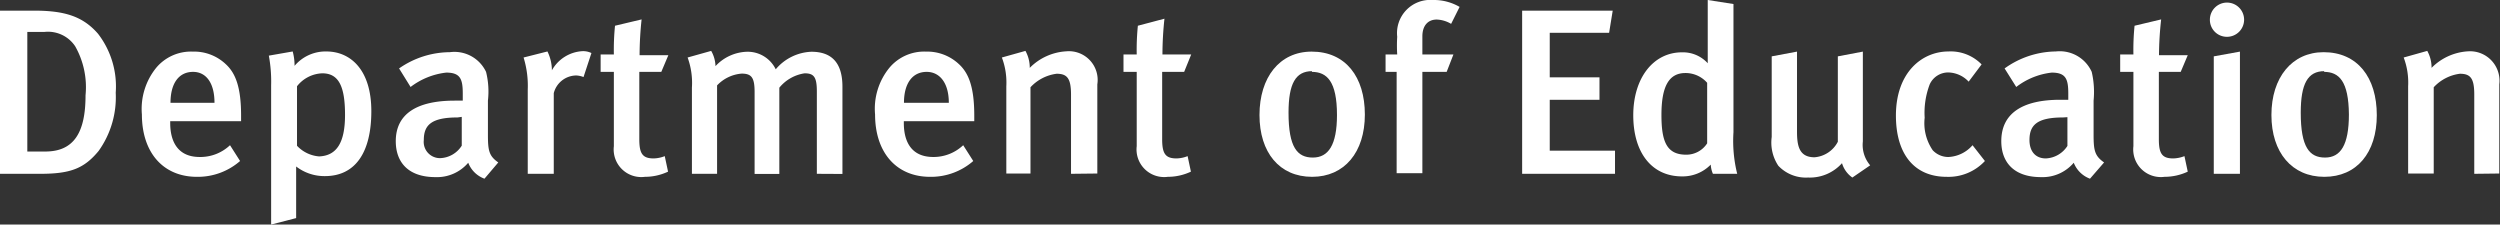
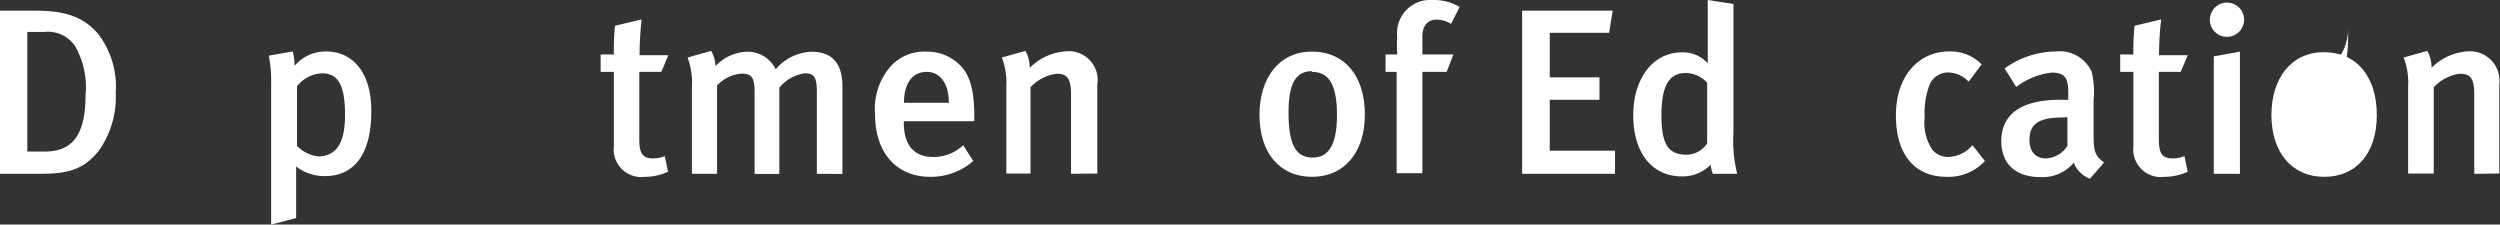
<svg xmlns="http://www.w3.org/2000/svg" viewBox="0 0 173.9 15.62">
  <rect x="0" y="0" width="173.9" height="15.62" fill="#333333" stroke="none" />
  <g id="Layer_2" data-name="Layer 2">
    <g id="Layer_1-2" data-name="Layer 1">
      <path d="M6.86,10.5c-1,1.21-1.94,1.59-4.05,1.59H0V.74H2.36c2.13,0,3.4.39,4.46,1.61a6,6,0,0,1,1.23,4.1A6.42,6.42,0,0,1,6.86,10.5ZM5.23,3.22a2.27,2.27,0,0,0-2.13-1H1.9v8.32H3.15c2,0,2.8-1.33,2.8-3.91A5.77,5.77,0,0,0,5.23,3.22Z" fill="#ffffff" />
-       <path d="M11.84,8.43v.13c0,1.15.43,2.36,2.05,2.36A3,3,0,0,0,16,10.1l.7,1.1a4.47,4.47,0,0,1-3,1.1c-2.35,0-3.83-1.69-3.83-4.34a4.54,4.54,0,0,1,1-3.25,3.15,3.15,0,0,1,2.54-1.12,3.2,3.2,0,0,1,2.28.86c.72.65,1.08,1.67,1.08,3.6v.38ZM13.43,5c-1,0-1.57.81-1.57,2.15h3.06C14.92,5.76,14.33,5,13.43,5Z" fill="#ffffff" />
      <path d="M22.6,12.25a3.21,3.21,0,0,1-2-.67c0,.07,0,.41,0,.82v2.77l-1.74.45V5.94a9.86,9.86,0,0,0-.16-2.07l1.66-.29a3.74,3.74,0,0,1,.13,1,2.82,2.82,0,0,1,2.21-1c1.67,0,3.13,1.26,3.13,4.15S24.71,12.25,22.6,12.25ZM22.42,5.1A2.34,2.34,0,0,0,20.66,6v4.14a2.36,2.36,0,0,0,1.54.74C23.42,10.83,24,9.92,24,8S23.6,5.1,22.42,5.1Z" fill="#ffffff" />
-       <path d="M33.7,12.43a1.91,1.91,0,0,1-1.13-1.11,2.85,2.85,0,0,1-2.28,1c-1.91,0-2.76-1.05-2.76-2.5C27.53,7.92,29,7,31.63,7h.56V6.51c0-1-.16-1.46-1.15-1.46a5,5,0,0,0-2.48,1l-.8-1.29a6.21,6.21,0,0,1,3.53-1.13A2.43,2.43,0,0,1,33.81,5a5.63,5.63,0,0,1,.13,2l0,2.38c0,1.11.08,1.47.72,1.92ZM31.83,8.17c-1.81,0-2.35.52-2.35,1.57A1.13,1.13,0,0,0,30.63,11a1.85,1.85,0,0,0,1.49-.87l0-2Z" fill="#ffffff" />
-       <path d="M40.59,5.36a1.56,1.56,0,0,0-.51-.11,1.63,1.63,0,0,0-1.56,1.23v5.61H36.71V6.23A6.64,6.64,0,0,0,36.42,4l1.66-.42a3,3,0,0,1,.31,1.31A2.6,2.6,0,0,1,40.5,3.56a1.31,1.31,0,0,1,.64.13Z" fill="#ffffff" />
      <path d="M44.86,12.3a1.92,1.92,0,0,1-2.16-2.13V5h-.92V3.79h.92a16.81,16.81,0,0,1,.08-2l1.85-.44a23.45,23.45,0,0,0-.14,2.49h2L46,5H44.47V9.69c0,1,.23,1.33,1,1.33a2.21,2.21,0,0,0,.77-.16l.23,1.08A3.78,3.78,0,0,1,44.86,12.3Z" fill="#ffffff" />
      <path d="M56.82,12.09V6.35c0-1-.21-1.25-.85-1.25a2.8,2.8,0,0,0-1.76,1v6H52.49V6.4c0-1-.21-1.28-.9-1.28a2.64,2.64,0,0,0-1.71.82v6.15H48.13v-6A5.13,5.13,0,0,0,47.83,4l1.64-.46a2.26,2.26,0,0,1,.3,1.06,3.11,3.11,0,0,1,2.19-1,2.17,2.17,0,0,1,2,1.22,3.41,3.41,0,0,1,2.48-1.22c1.36,0,2.16.71,2.16,2.43v6.07Z" fill="#ffffff" />
      <path d="M62.87,8.43v.13c0,1.15.42,2.36,2.05,2.36A3,3,0,0,0,67,10.1l.7,1.1a4.47,4.47,0,0,1-3,1.1c-2.35,0-3.83-1.69-3.83-4.34a4.5,4.5,0,0,1,1-3.25,3.15,3.15,0,0,1,2.54-1.12,3.22,3.22,0,0,1,2.28.86c.72.65,1.08,1.67,1.08,3.6v.38ZM64.46,5c-1,0-1.58.81-1.58,2.15H66C66,5.76,65.36,5,64.46,5Z" fill="#ffffff" />
      <path d="M74.5,12.09V6.58c0-1.13-.27-1.45-1-1.45a3,3,0,0,0-1.82.94v6H70V6a4.91,4.91,0,0,0-.31-2l1.64-.46a2.41,2.41,0,0,1,.3,1.18,3.88,3.88,0,0,1,2.54-1.15,2,2,0,0,1,2.16,2.3v6.2Z" fill="#ffffff" />
-       <path d="M81.23,12.3a1.92,1.92,0,0,1-2.16-2.13V5h-.92V3.79h.92a16.81,16.81,0,0,1,.08-2L81,1.3a23.45,23.45,0,0,0-.14,2.49h2L82.37,5H80.84V9.69c0,1,.23,1.33,1,1.33a2.21,2.21,0,0,0,.77-.16l.23,1.08A3.78,3.78,0,0,1,81.23,12.3Z" fill="#ffffff" />
      <path d="M91.27,12.3C89,12.3,87.61,10.61,87.61,8S89,3.59,91.24,3.59c2.36,0,3.7,1.76,3.7,4.38S93.52,12.3,91.27,12.3Zm0-7.35c-1.15,0-1.64.87-1.64,2.89,0,2.41.61,3.12,1.69,3.12S93,10.09,93,8C93,5.66,92.3,5,91.25,5Z" fill="#ffffff" />
      <path d="M100.94,1.66a2.1,2.1,0,0,0-1-.3c-.62,0-1,.43-1,1.17V3.79h2.16L100.63,5H98.94v7.05H97.15V5h-.77V3.79h.81a10,10,0,0,1,0-1.23A2.31,2.31,0,0,1,99.66,0a3.57,3.57,0,0,1,1.87.48Z" fill="#ffffff" />
      <path d="M105.88,12.09V.74h6.3l-.25,1.54H107.8v3.1h3.46V6.94H107.8v3.54h4.54v1.61Z" fill="#ffffff" />
      <path d="M119.15,12.09a1.87,1.87,0,0,1-.15-.64,2.73,2.73,0,0,1-2,.82c-2.11,0-3.39-1.66-3.39-4.25S115,3.64,117,3.64a2.33,2.33,0,0,1,1.79.76c0-.13,0-.73,0-1.37V0l1.79.28V9.2a9.45,9.45,0,0,0,.26,2.89Zm-.4-6.33a2,2,0,0,0-1.51-.68c-1.15,0-1.67.92-1.67,2.92,0,1.84.36,2.76,1.72,2.76a1.72,1.72,0,0,0,1.46-.79Z" fill="#ffffff" />
-       <path d="M128.85,12.35a1.85,1.85,0,0,1-.72-1,3,3,0,0,1-2.36,1,2.64,2.64,0,0,1-2.07-.82,2.91,2.91,0,0,1-.46-2V3.92L125,3.59V9.15c0,1,.15,1.79,1.22,1.79a2,2,0,0,0,1.62-1.08V3.92l1.74-.33V9.84a2.18,2.18,0,0,0,.51,1.66Z" fill="#ffffff" />
      <path d="M135.41,12.3c-2.26,0-3.53-1.59-3.53-4.26,0-3,1.81-4.46,3.66-4.46a3,3,0,0,1,2.3.9l-.9,1.2a2,2,0,0,0-1.4-.64,1.41,1.41,0,0,0-1.31.83,5.55,5.55,0,0,0-.35,2.32,3.32,3.32,0,0,0,.56,2.26,1.48,1.48,0,0,0,1.1.47,2.36,2.36,0,0,0,1.67-.82l.86,1.1A3.46,3.46,0,0,1,135.41,12.3Z" fill="#ffffff" />
      <path d="M145.38,12.43a1.93,1.93,0,0,1-1.13-1.11,2.84,2.84,0,0,1-2.28,1c-1.9,0-2.76-1.05-2.76-2.5,0-1.92,1.45-2.88,4.1-2.88h.56V6.51c0-1-.16-1.46-1.15-1.46a4.93,4.93,0,0,0-2.47,1l-.81-1.29A6.21,6.21,0,0,1,143,3.58,2.44,2.44,0,0,1,145.5,5a6.17,6.17,0,0,1,.13,2l0,2.38c0,1.11.09,1.47.73,1.92Zm-1.87-4.26c-1.8,0-2.34.52-2.34,1.57,0,.79.42,1.28,1.14,1.28a1.88,1.88,0,0,0,1.5-.87l0-2Z" fill="#ffffff" />
      <path d="M150.56,12.3a1.92,1.92,0,0,1-2.16-2.13V5h-.92V3.79h.92a16.81,16.81,0,0,1,.08-2l1.85-.44a23.31,23.31,0,0,0-.15,2.49h2L151.69,5h-1.52V9.69c0,1,.23,1.33,1,1.33a2.26,2.26,0,0,0,.78-.16l.23,1.08A3.82,3.82,0,0,1,150.56,12.3Z" fill="#ffffff" />
      <path d="M154.89,2.56a1.18,1.18,0,0,1-1.17-1.2,1.19,1.19,0,1,1,1.17,1.2Zm-.9,9.53V3.92l1.82-.33v8.5Z" fill="#ffffff" />
-       <path d="M161.68,12.3C159.43,12.3,158,10.61,158,8s1.43-4.37,3.63-4.37c2.36,0,3.7,1.76,3.7,4.38S163.93,12.3,161.68,12.3Zm0-7.35c-1.15,0-1.64.87-1.64,2.89,0,2.41.61,3.12,1.69,3.12s1.66-.87,1.66-3C163.37,5.66,162.71,5,161.66,5Z" fill="#ffffff" />
+       <path d="M161.68,12.3C159.43,12.3,158,10.61,158,8s1.43-4.37,3.63-4.37c2.36,0,3.7,1.76,3.7,4.38S163.93,12.3,161.68,12.3Zm0-7.35s1.66-.87,1.66-3C163.37,5.66,162.71,5,161.66,5Z" fill="#ffffff" />
      <path d="M172.11,12.09V6.58c0-1.13-.26-1.45-1-1.45a3,3,0,0,0-1.82.94v6h-1.78V6a4.91,4.91,0,0,0-.31-2l1.64-.46a2.41,2.41,0,0,1,.3,1.18,3.88,3.88,0,0,1,2.54-1.15,2.05,2.05,0,0,1,2.17,2.3v6.2Z" fill="#ffffff" />
    </g>
  </g>
</svg>